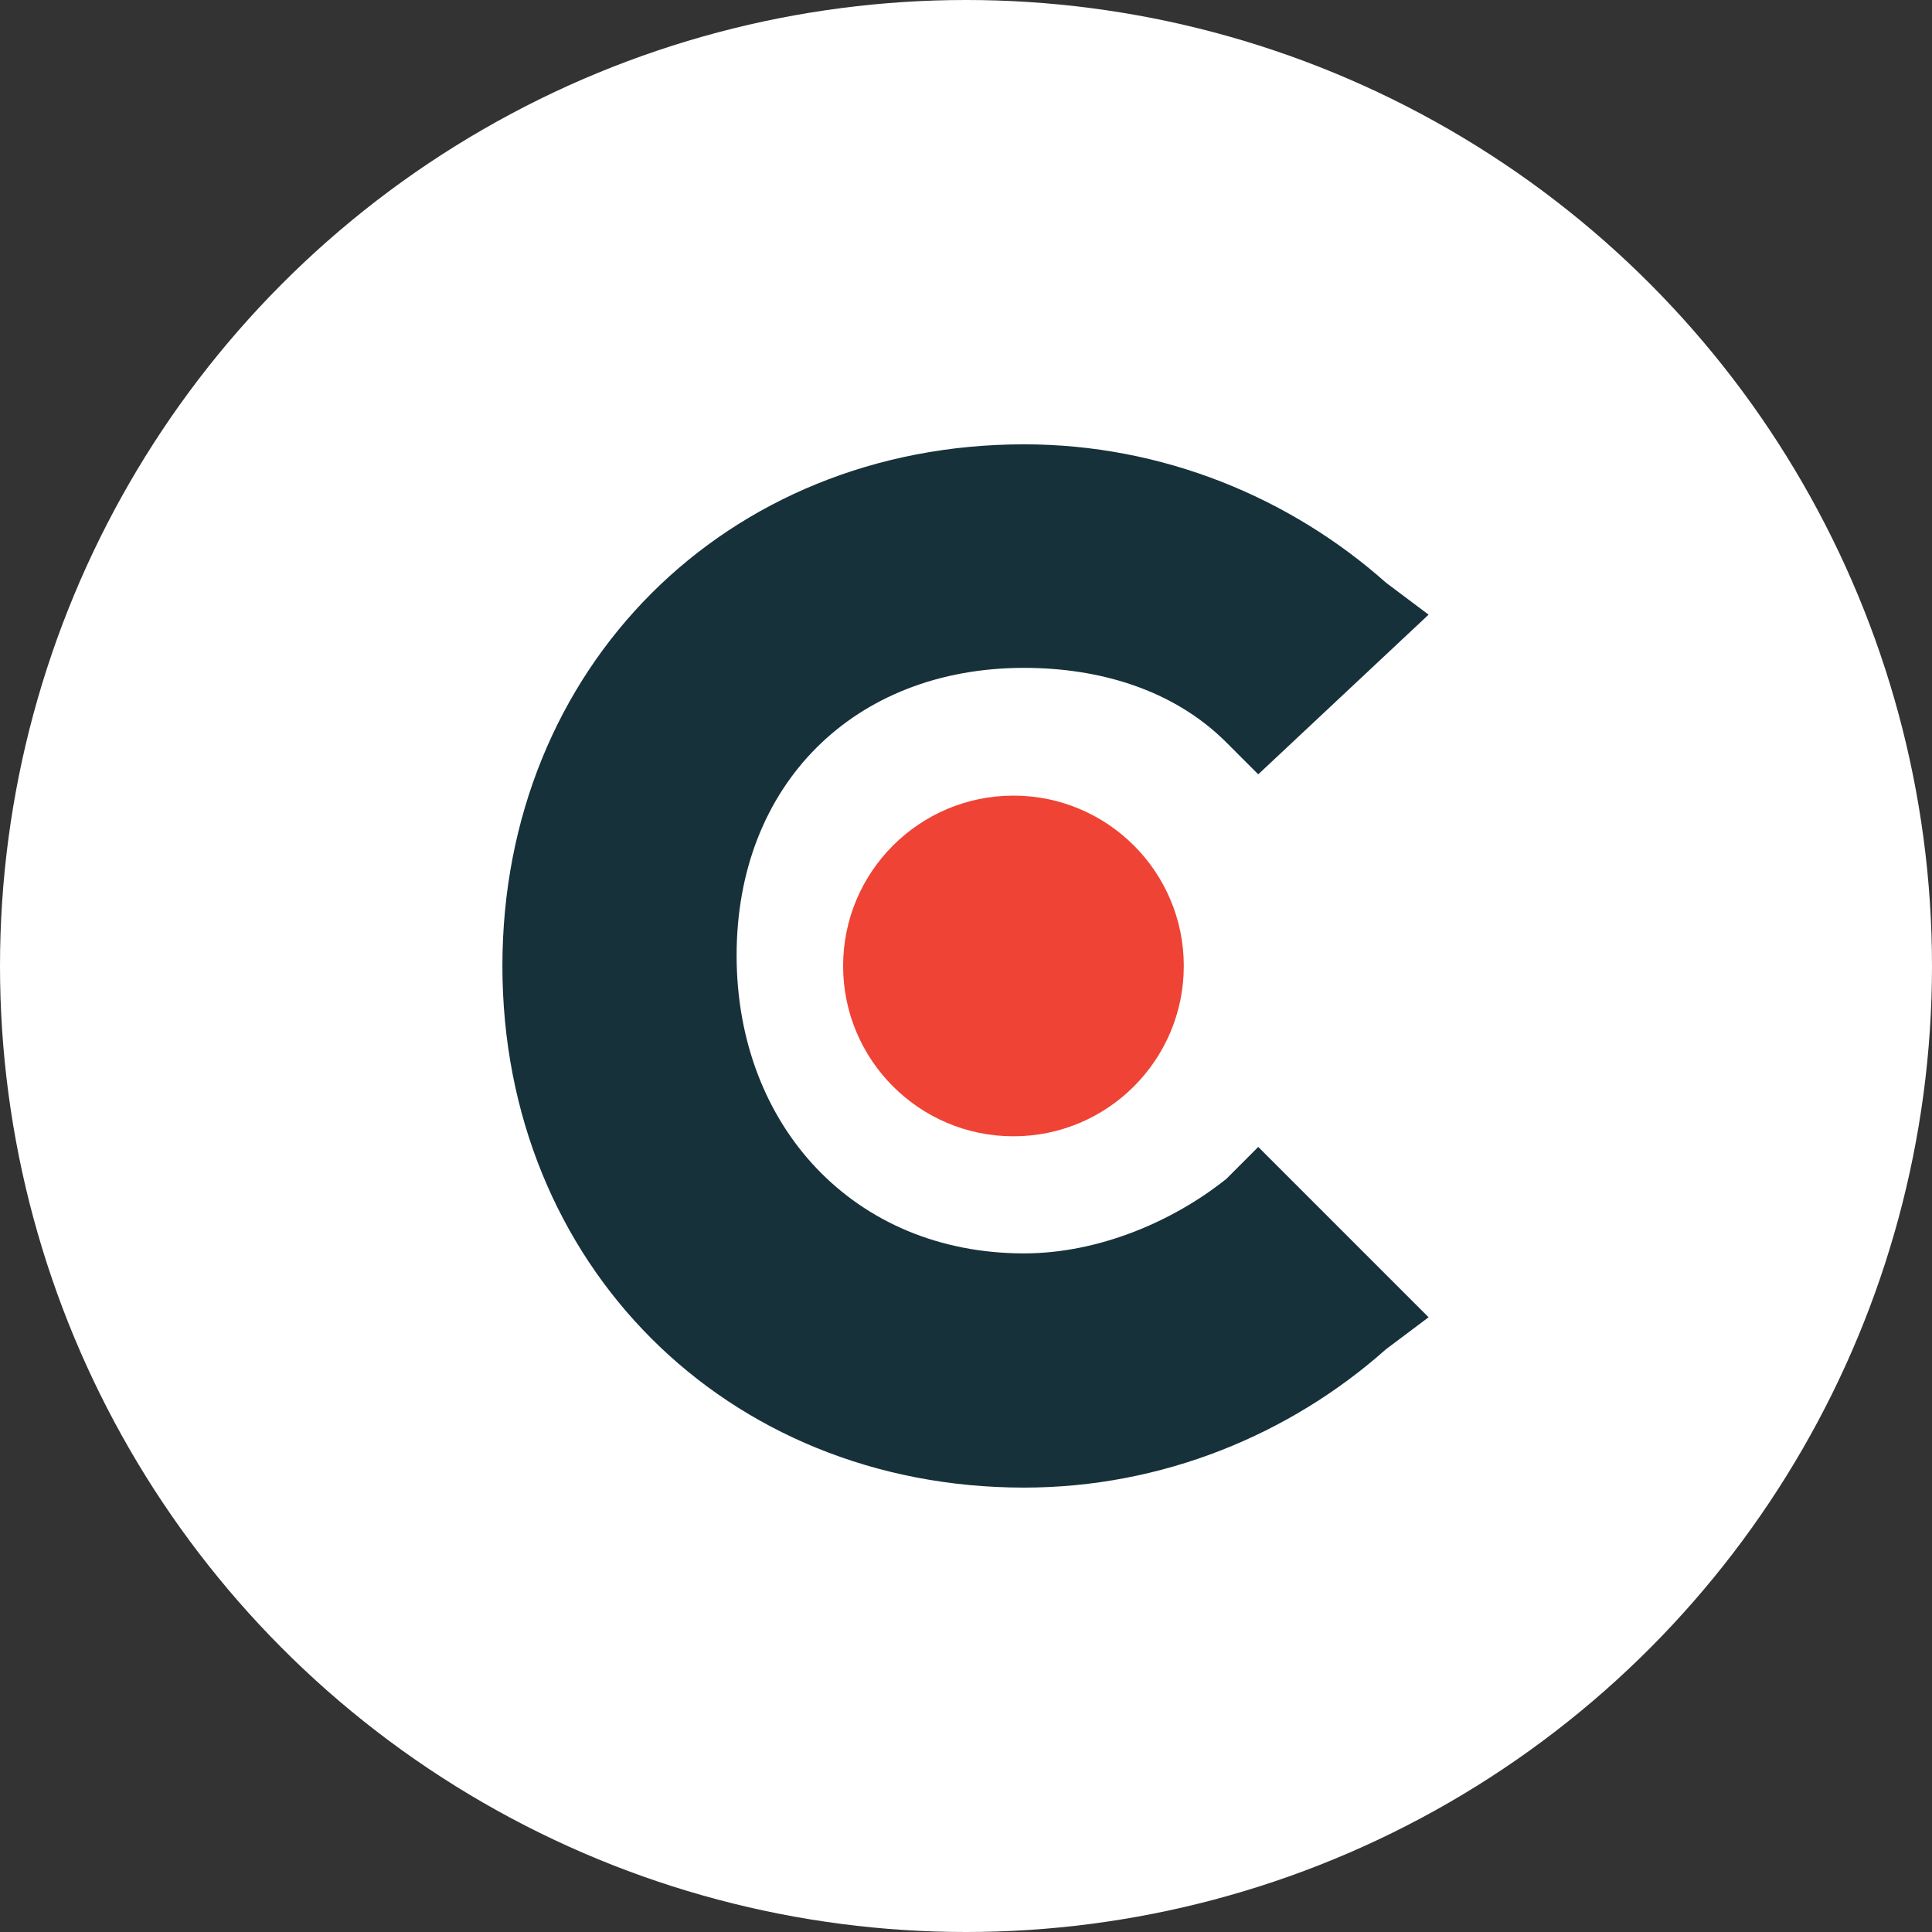
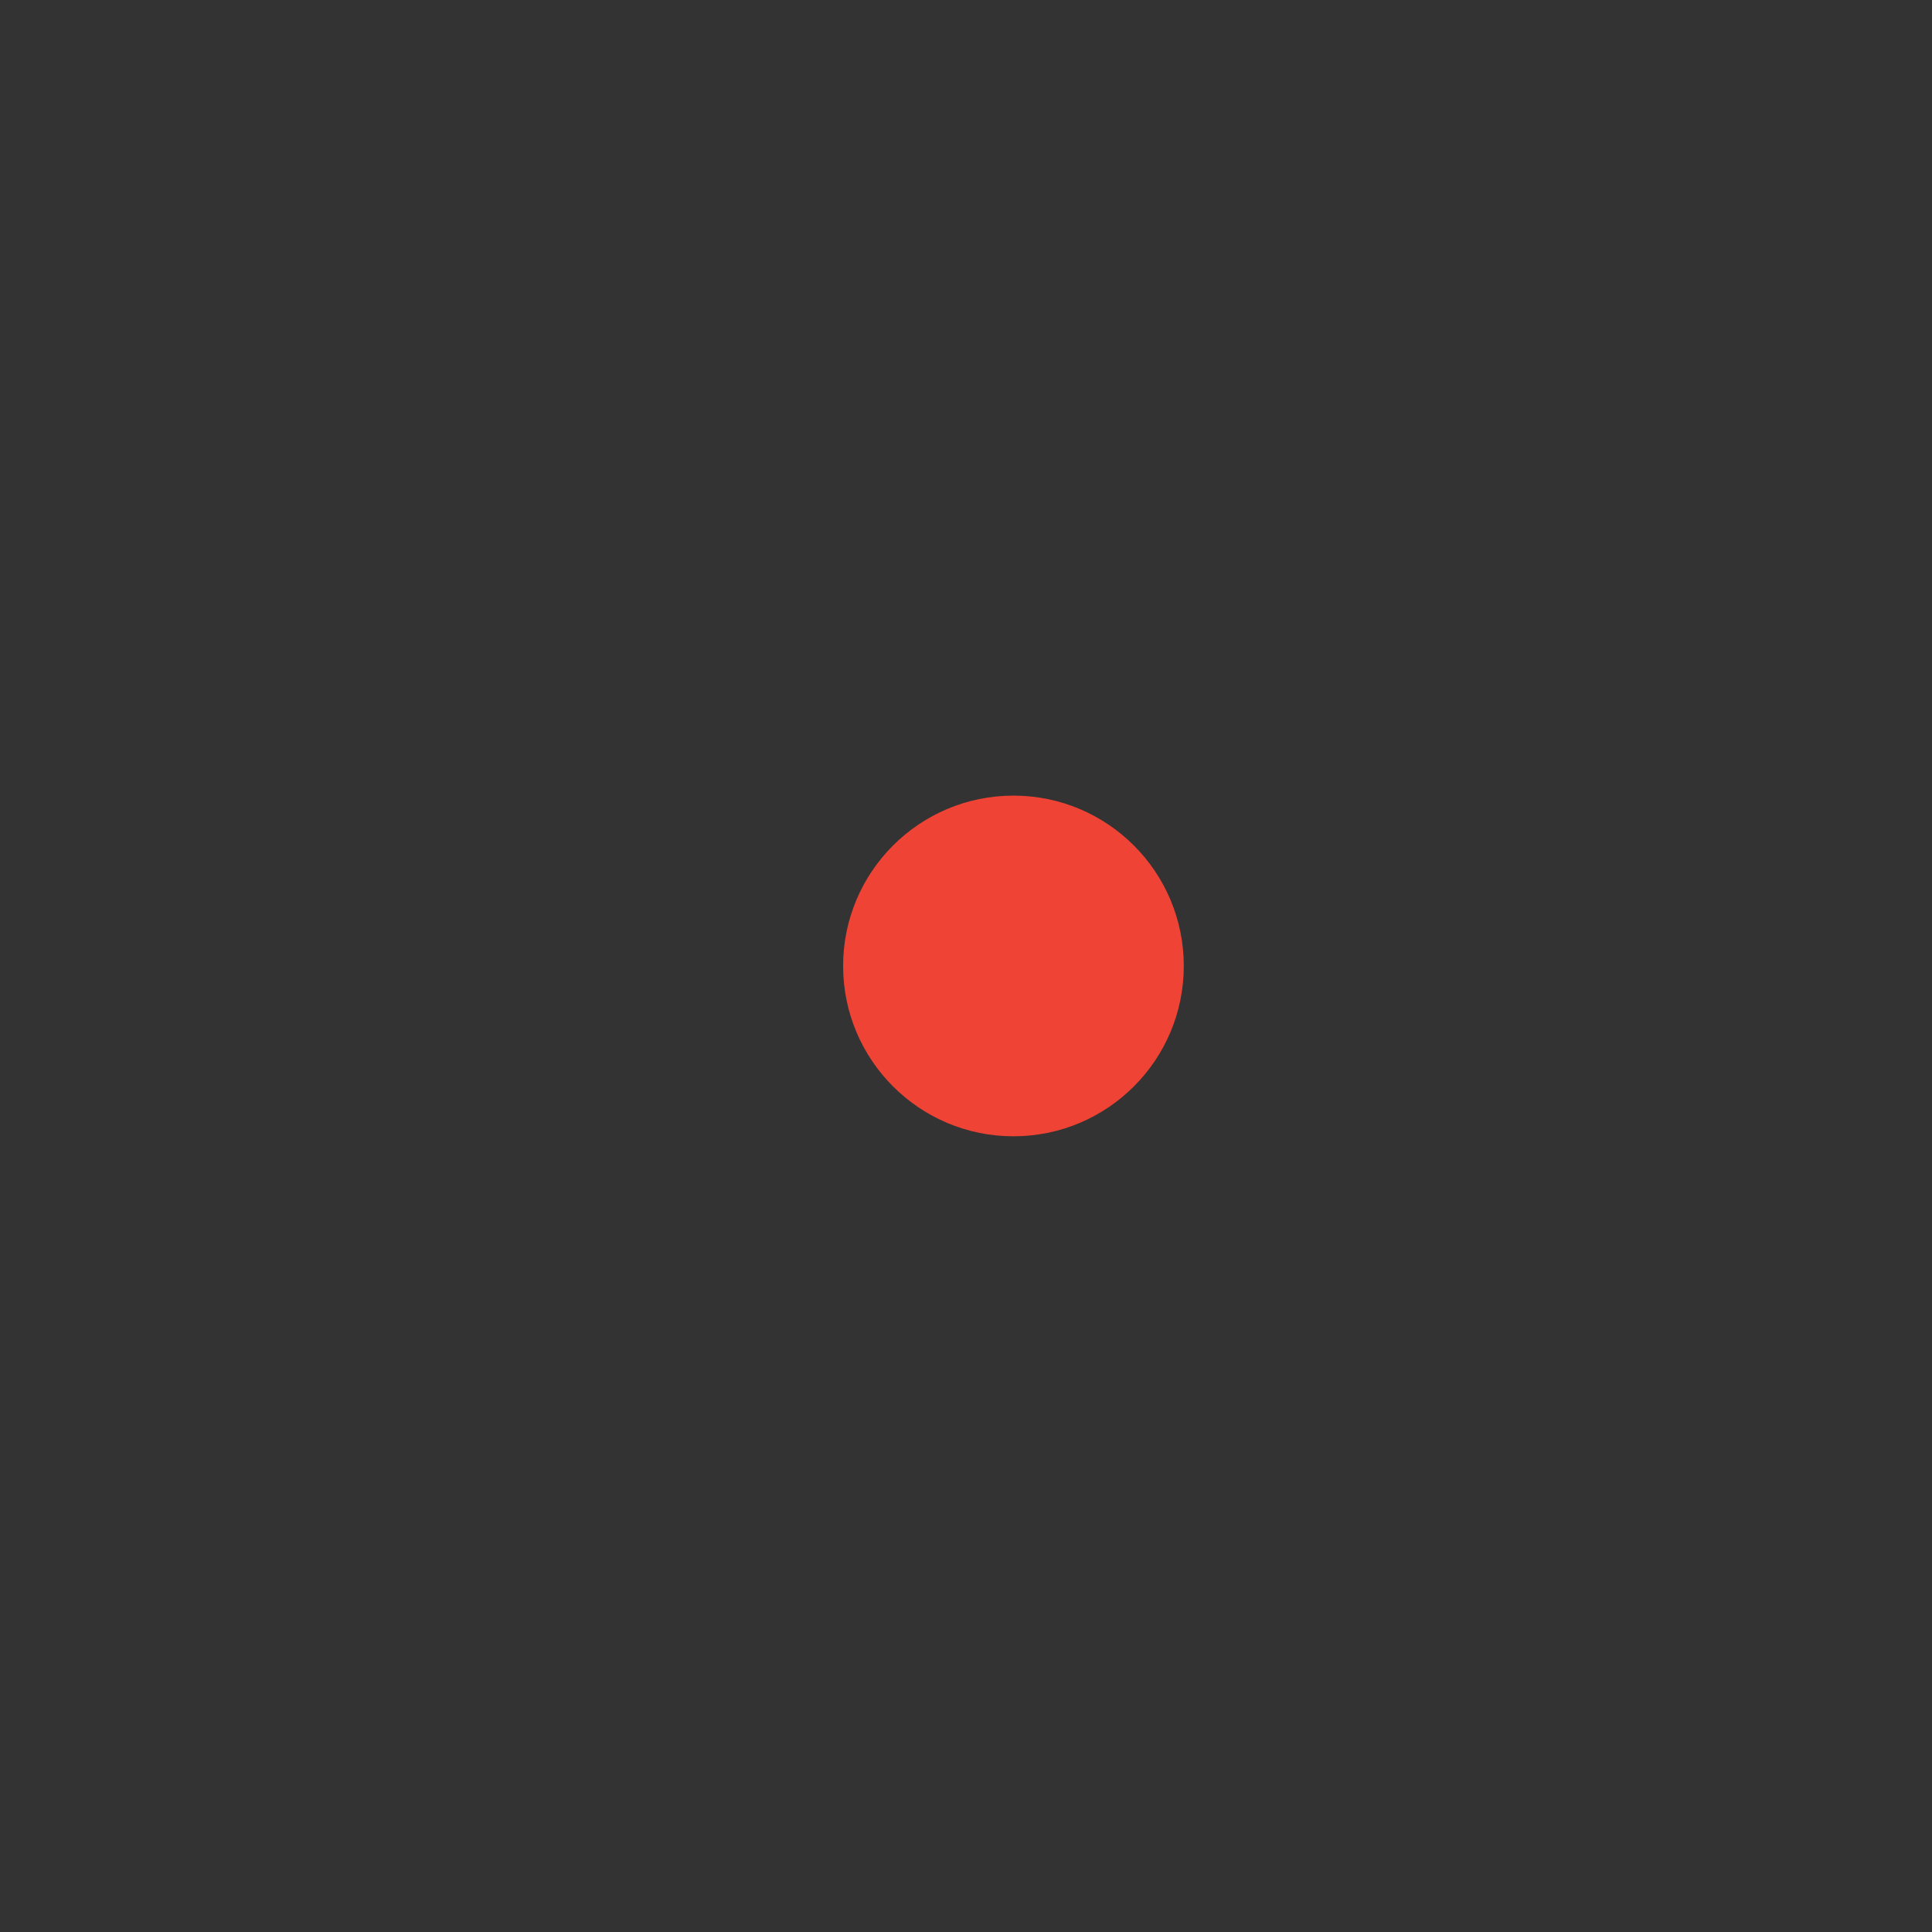
<svg xmlns="http://www.w3.org/2000/svg" width="48" height="48" viewBox="0 0 48 48" fill="none">
  <rect x="0" y="0" width="48" height="48" fill="#333333" stroke="none" />
-   <circle cx="24" cy="24" r="24" fill="white" />
-   <path d="M30.468 29.289C29.145 30.347 27.294 31.14 25.442 31.14C21.211 31.14 18.301 27.966 18.301 23.735C18.301 19.503 21.211 16.593 25.442 16.593C27.294 16.593 29.145 17.122 30.468 18.445L31.261 19.238L35.493 15.271L34.435 14.477C32.055 12.361 28.881 11.039 25.442 11.039C18.037 11.039 12.482 16.593 12.482 23.999C12.482 31.405 18.037 36.959 25.442 36.959C28.881 36.959 32.055 35.637 34.435 33.521L35.493 32.727L31.261 28.495L30.468 29.289Z" fill="#17313B" />
  <path d="M25.179 28.231C27.516 28.231 29.411 26.336 29.411 23.999C29.411 21.662 27.516 19.767 25.179 19.767C22.842 19.767 20.947 21.662 20.947 23.999C20.947 26.336 22.842 28.231 25.179 28.231Z" fill="#EF4335" />
</svg>